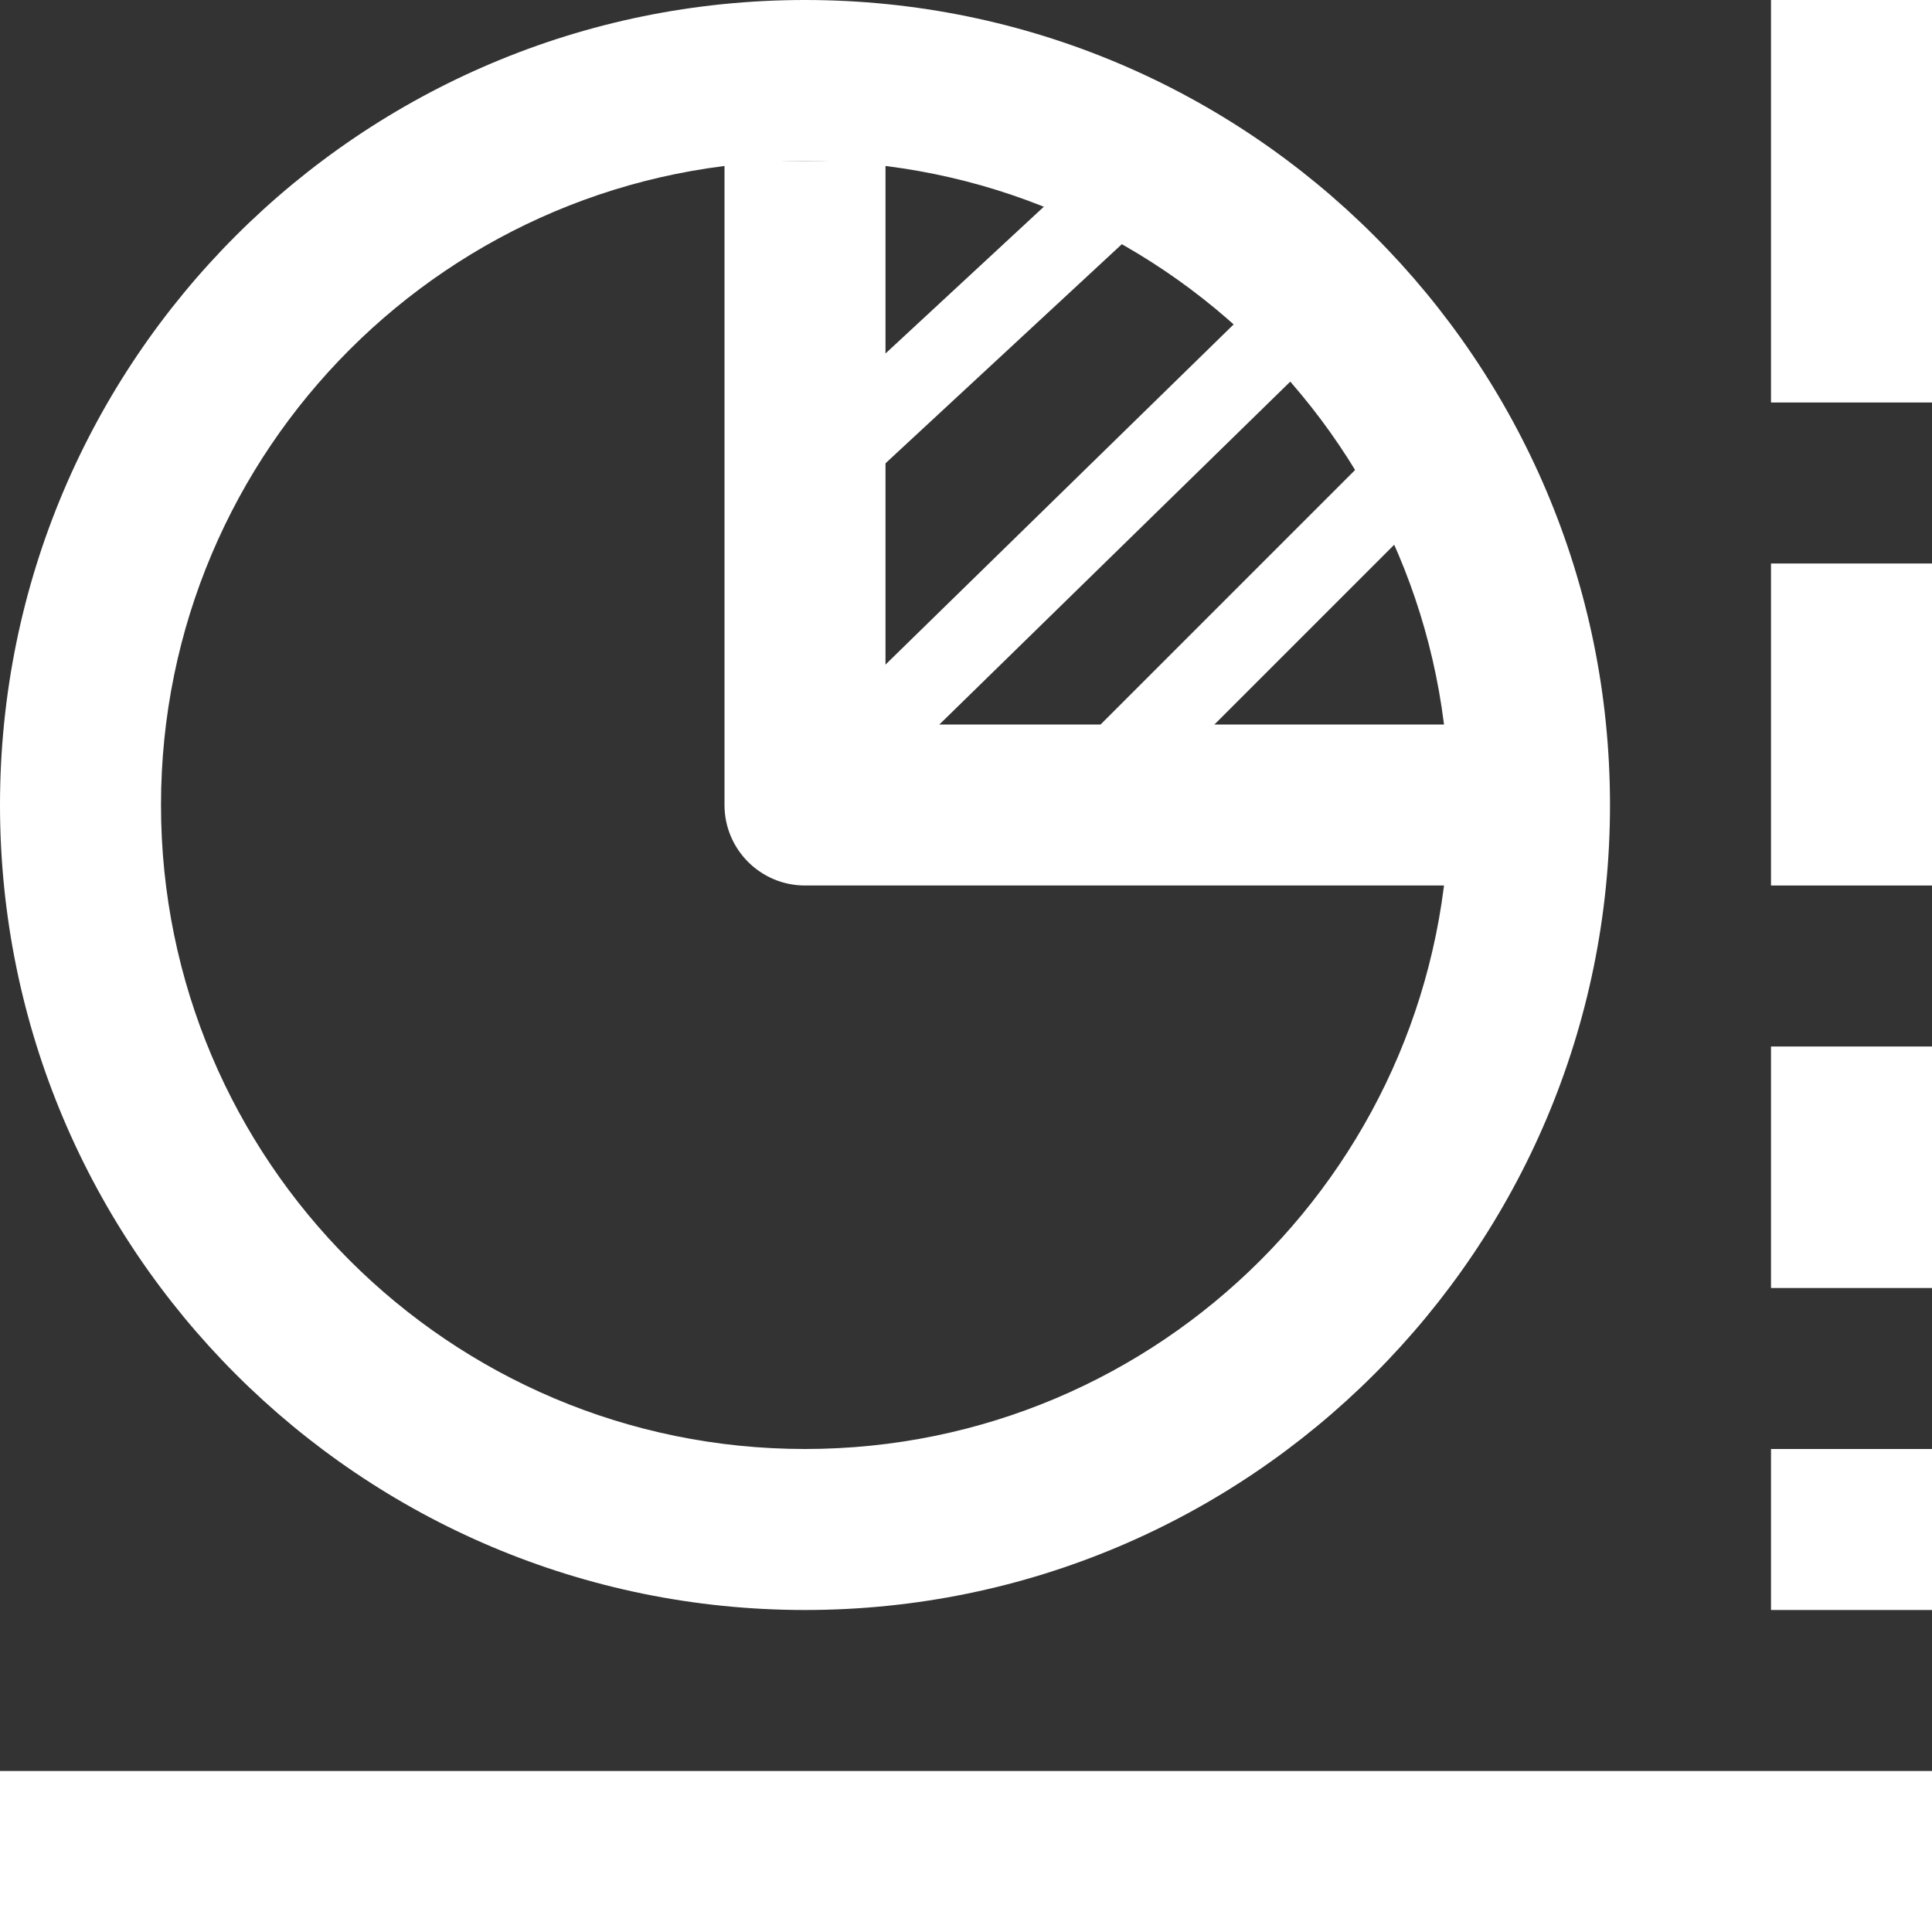
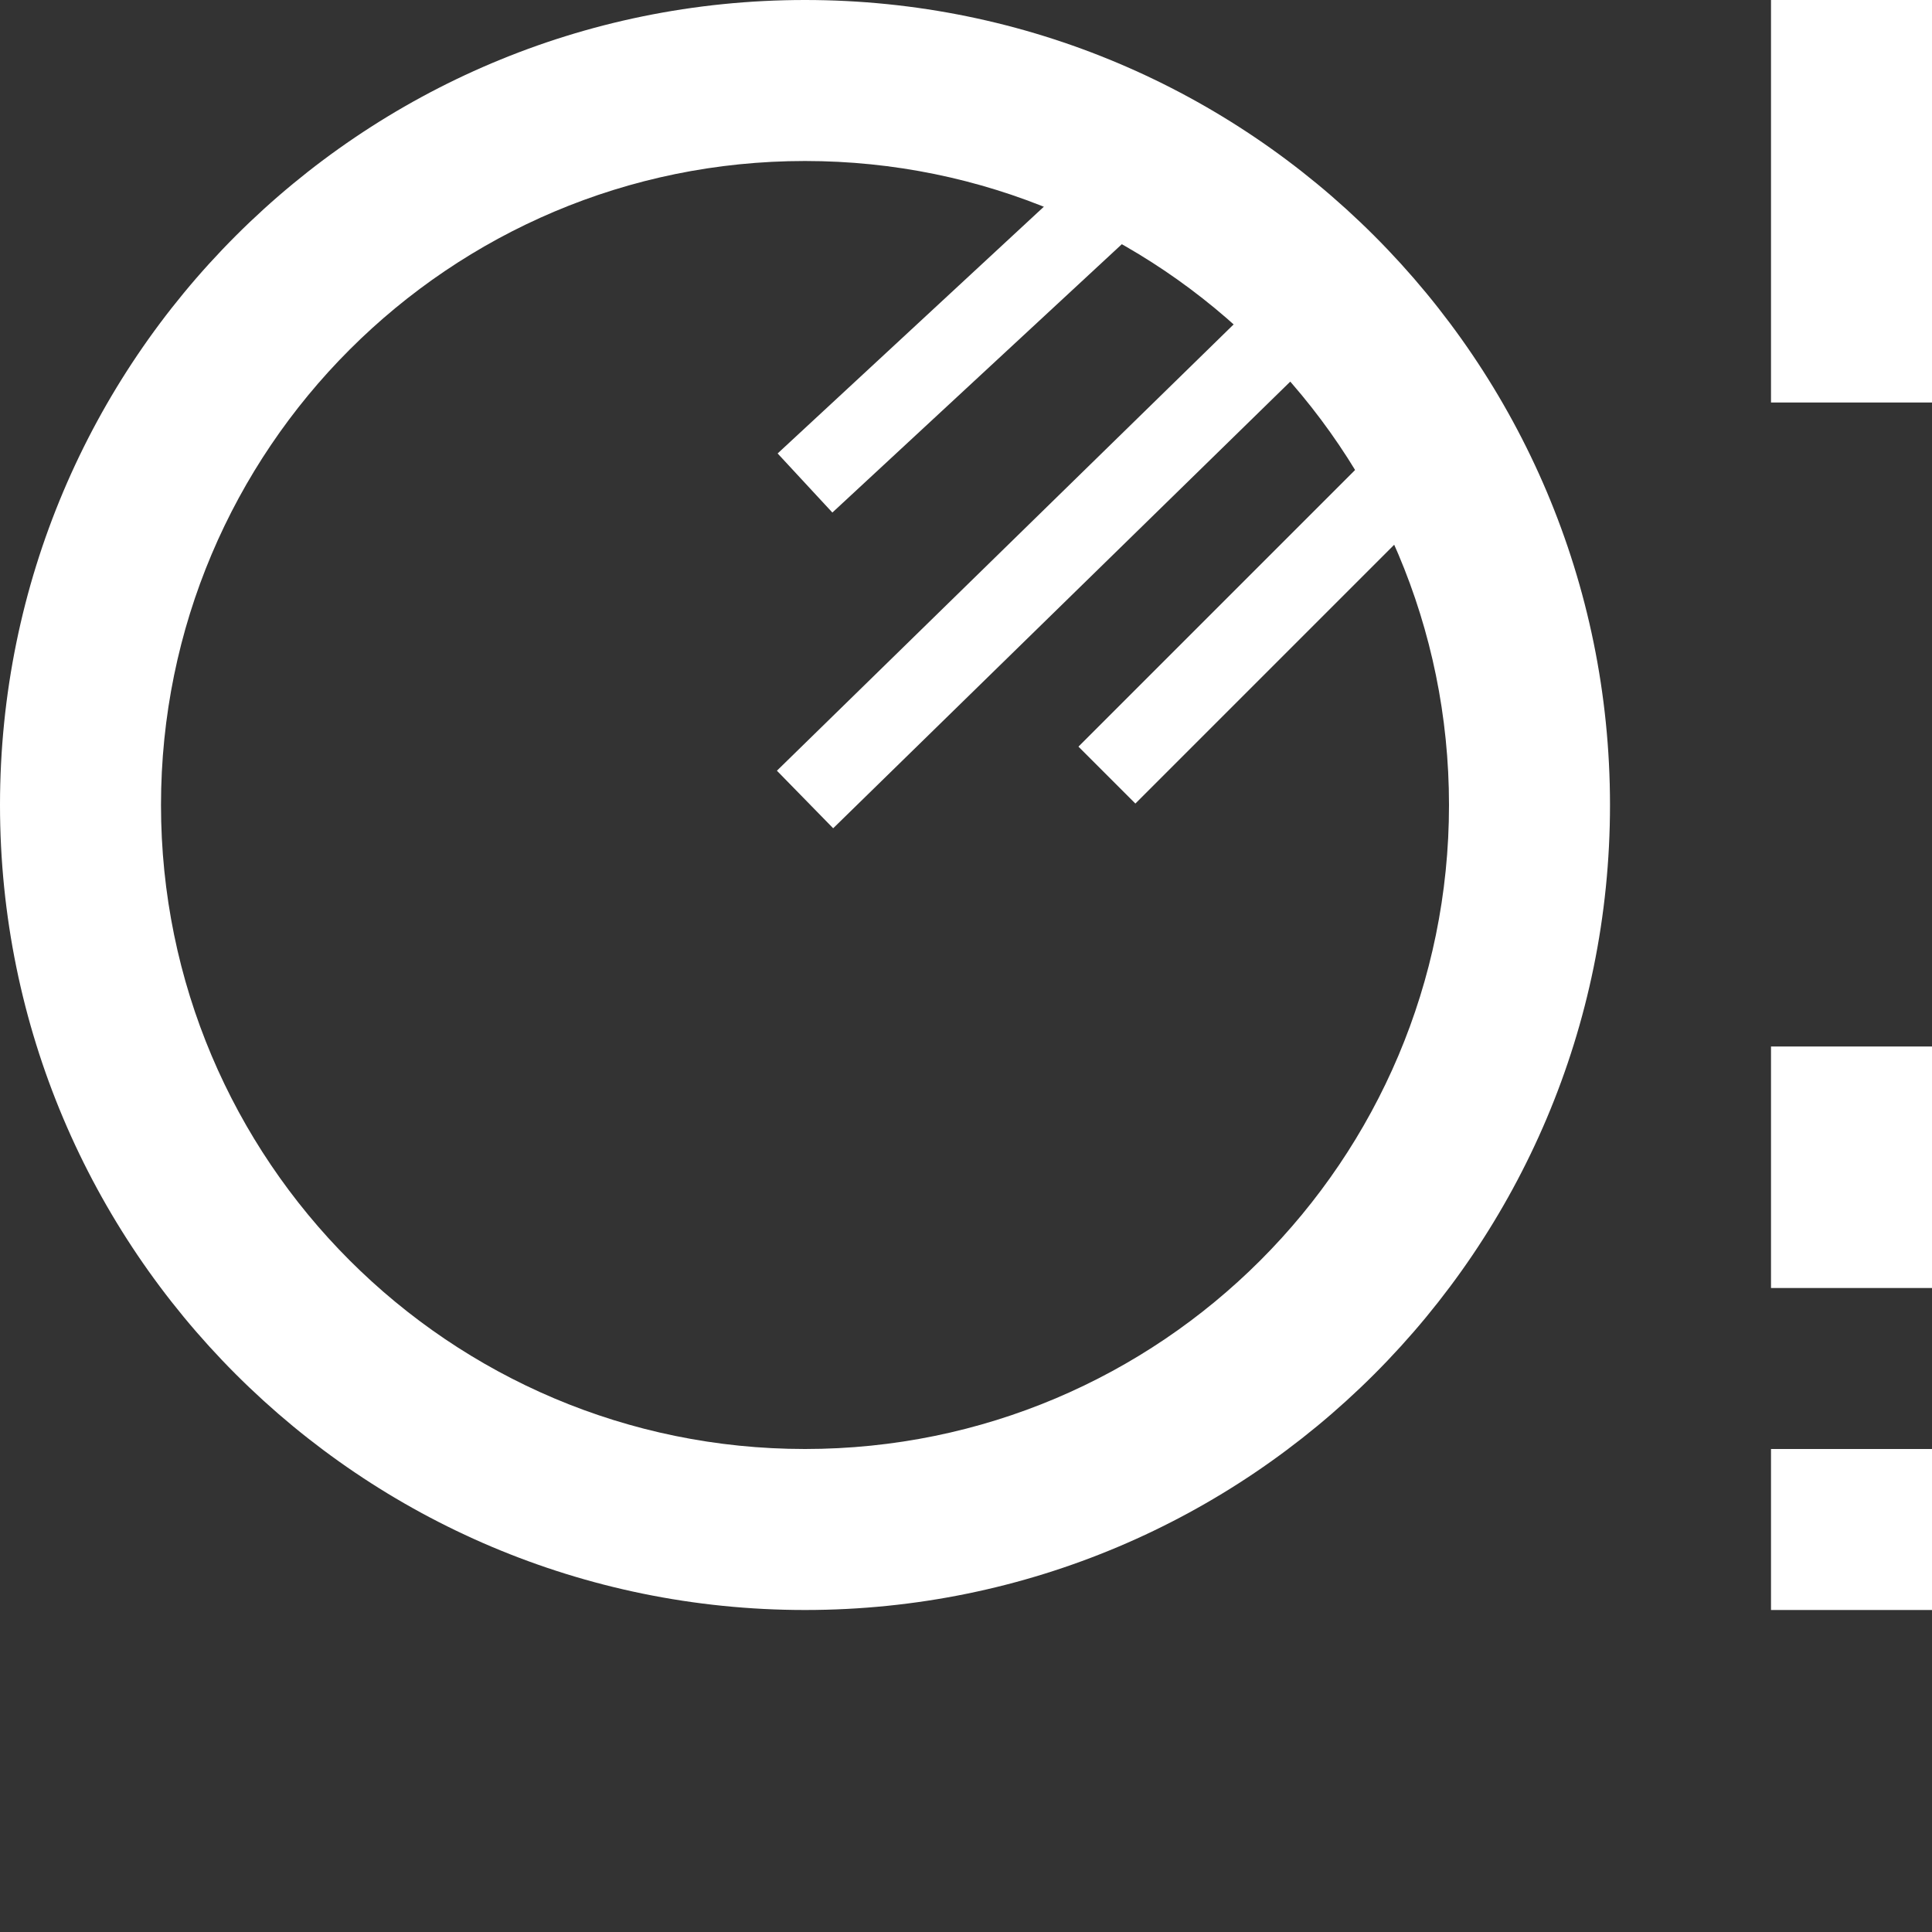
<svg xmlns="http://www.w3.org/2000/svg" width="24px" height="24px" viewBox="0 0 24 24" version="1.1">
  <rect x="0" y="0" width="24" height="24" fill="#333333" stroke="none" />
  <title>1BA61892-9D71-483C-B34F-3DAF80764218</title>
  <desc>Created with sketchtool.</desc>
  <g id="Style-guide" stroke="none" stroke-width="1" fill="none" fill-rule="evenodd">
    <g id="Iconografia" transform="translate(-1040, -860)" fill="#FFFFFF">
      <g id="ICO-/-24-/-infografica" transform="translate(1039, 860)">
        <g id="infografica" transform="translate(0.315, 0)">
          <path d="M10.685,20 C16.208,20 20.685,15.523 20.685,10 C20.685,4.477 16.208,0 10.685,0 C5.162,0 0.685,4.477 0.685,10 C0.685,15.523 5.162,20 10.685,20 Z M10.685,18 C6.267,18 2.685,14.418 2.685,10 C2.685,5.582 6.267,2 10.685,2 C15.103,2 18.685,5.582 18.685,10 C18.685,14.418 15.103,18 10.685,18 Z" id="Oval" fill-rule="nonzero" />
-           <path d="M11.685,9 L11.685,2 L9.685,2 L9.685,10 C9.685,10.552 10.133,11 10.685,11 L18.685,11 L18.685,9 L11.685,9 Z" id="Path-13" fill-rule="nonzero" />
          <polygon id="Path-9-Copy-2" fill-rule="nonzero" points="11.035 10.289 17.035 4.426 16.336 3.711 10.336 9.574" />
          <polygon id="Path-9-Copy-4" fill-rule="nonzero" points="11.025 6.367 15.275 2.427 14.595 1.694 10.345 5.633" />
          <polygon id="Path-9-Copy-5" fill-rule="nonzero" points="14.789 9.982 19.289 5.482 18.582 4.775 14.082 9.275" />
-           <rect id="Rectangle-Copy-4" x="22.685" y="7" width="2" height="4" />
          <rect id="Rectangle-Copy-6" x="22.685" y="0" width="2" height="5" />
          <rect id="Rectangle-Copy-9" x="22.685" y="18" width="2" height="2" />
          <rect id="Rectangle-Copy-10" x="22.685" y="13" width="2" height="3" />
-           <rect id="Rectangle" x="0.685" y="22" width="24" height="2" />
        </g>
      </g>
    </g>
  </g>
</svg>